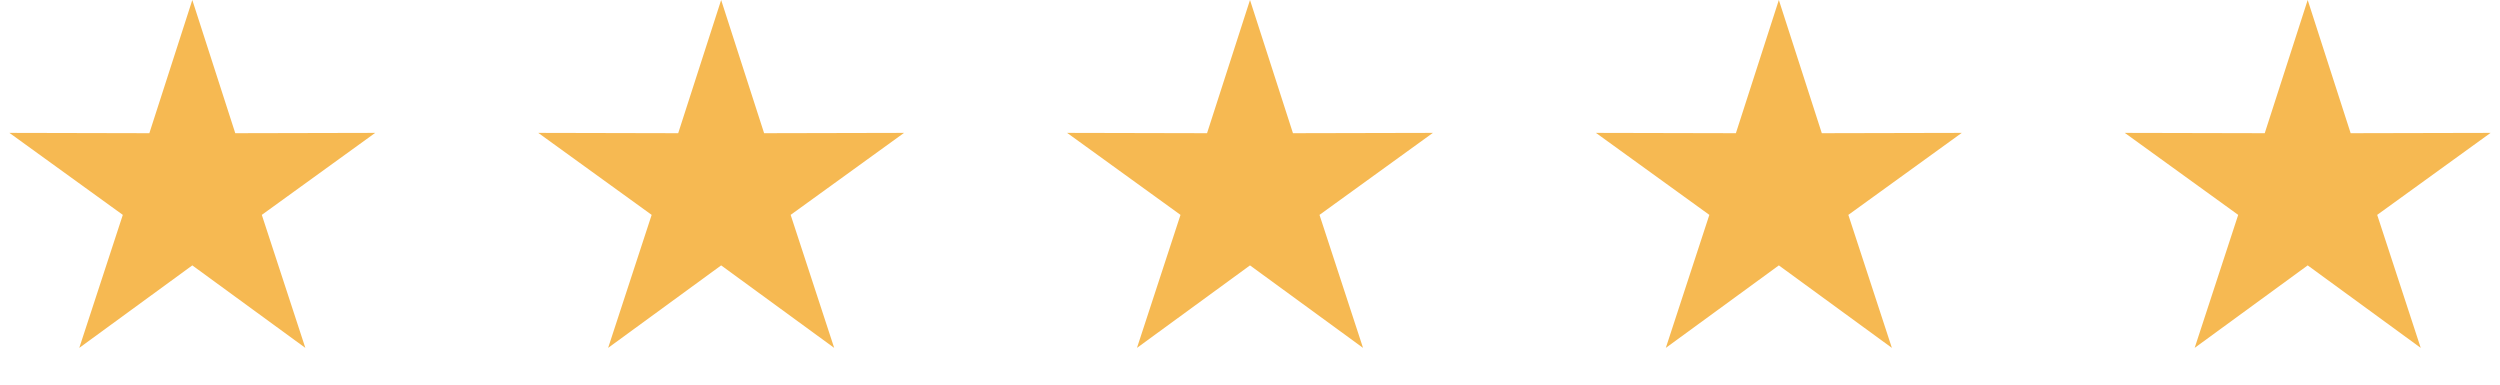
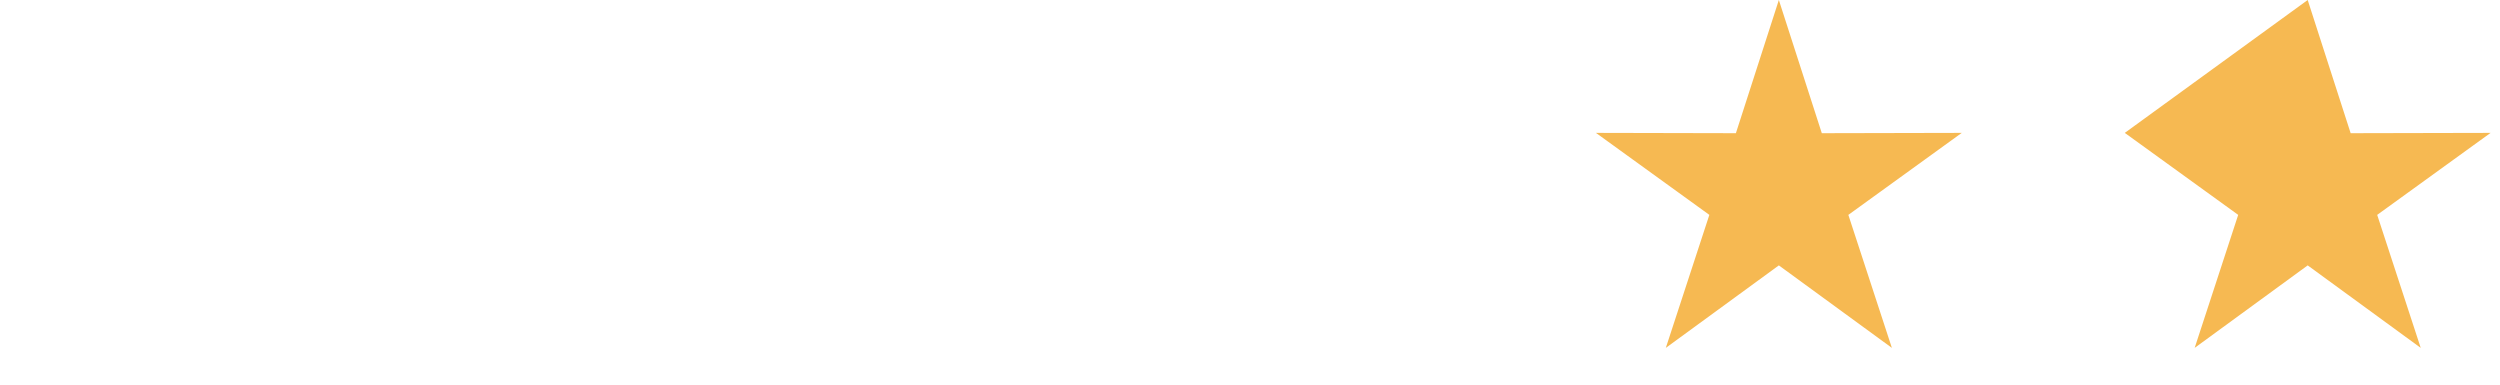
<svg xmlns="http://www.w3.org/2000/svg" width="104" height="16" viewBox="0 0 104 16" fill="none">
-   <path d="M8 0L9.787 5.541L15.608 5.528L10.891 8.939L12.702 14.472L8 11.04L3.298 14.472L5.109 8.939L0.392 5.528L6.213 5.541L8 0Z" fill="#F6B952" />
-   <path d="M30 0L31.787 5.541L37.608 5.528L32.891 8.939L34.702 14.472L30 11.04L25.298 14.472L27.109 8.939L22.392 5.528L28.213 5.541L30 0Z" fill="#F6B952" />
-   <path d="M52 0L53.787 5.541L59.608 5.528L54.891 8.939L56.702 14.472L52 11.04L47.298 14.472L49.109 8.939L44.392 5.528L50.213 5.541L52 0Z" fill="#F6B952" />
  <path d="M74 0L75.787 5.541L81.609 5.528L76.891 8.939L78.702 14.472L74 11.04L69.298 14.472L71.109 8.939L66.391 5.528L72.213 5.541L74 0Z" fill="#F6B952" />
-   <path d="M96 0L97.787 5.541L103.608 5.528L98.891 8.939L100.702 14.472L96 11.04L91.298 14.472L93.109 8.939L88.391 5.528L94.213 5.541L96 0Z" fill="#F6B952" />
+   <path d="M96 0L97.787 5.541L103.608 5.528L98.891 8.939L100.702 14.472L96 11.04L91.298 14.472L93.109 8.939L88.391 5.528L96 0Z" fill="#F6B952" />
</svg>